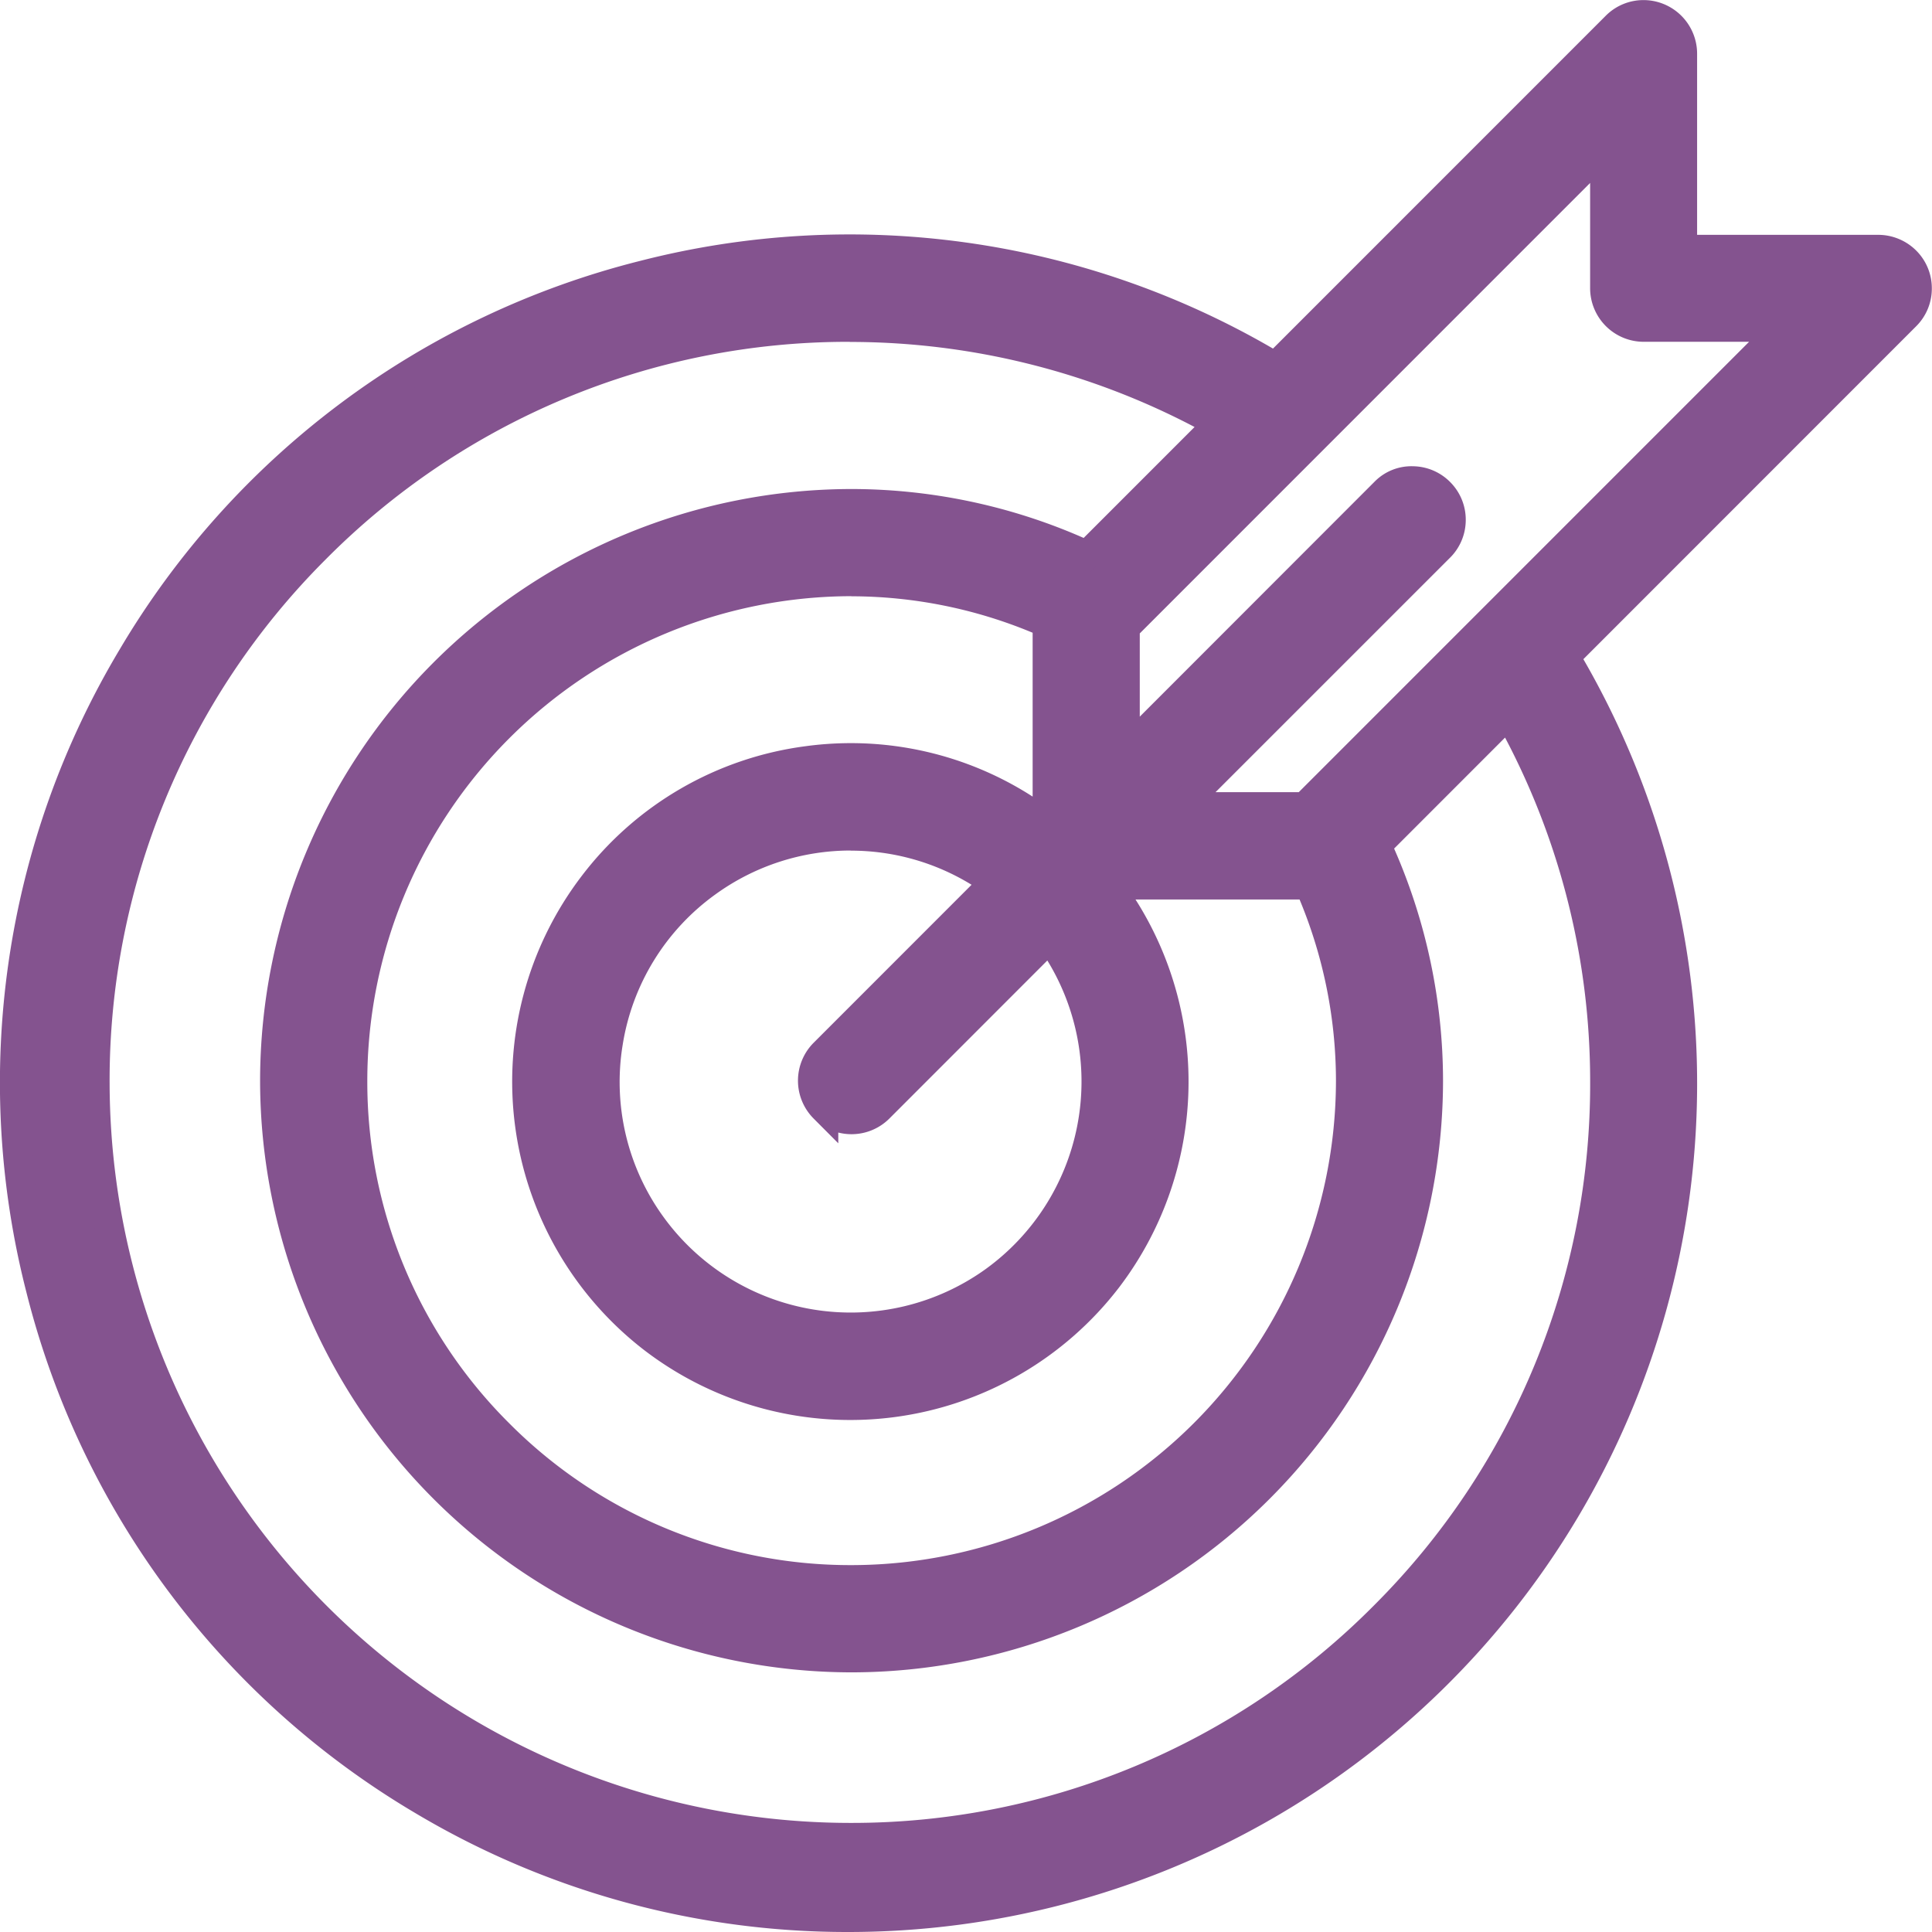
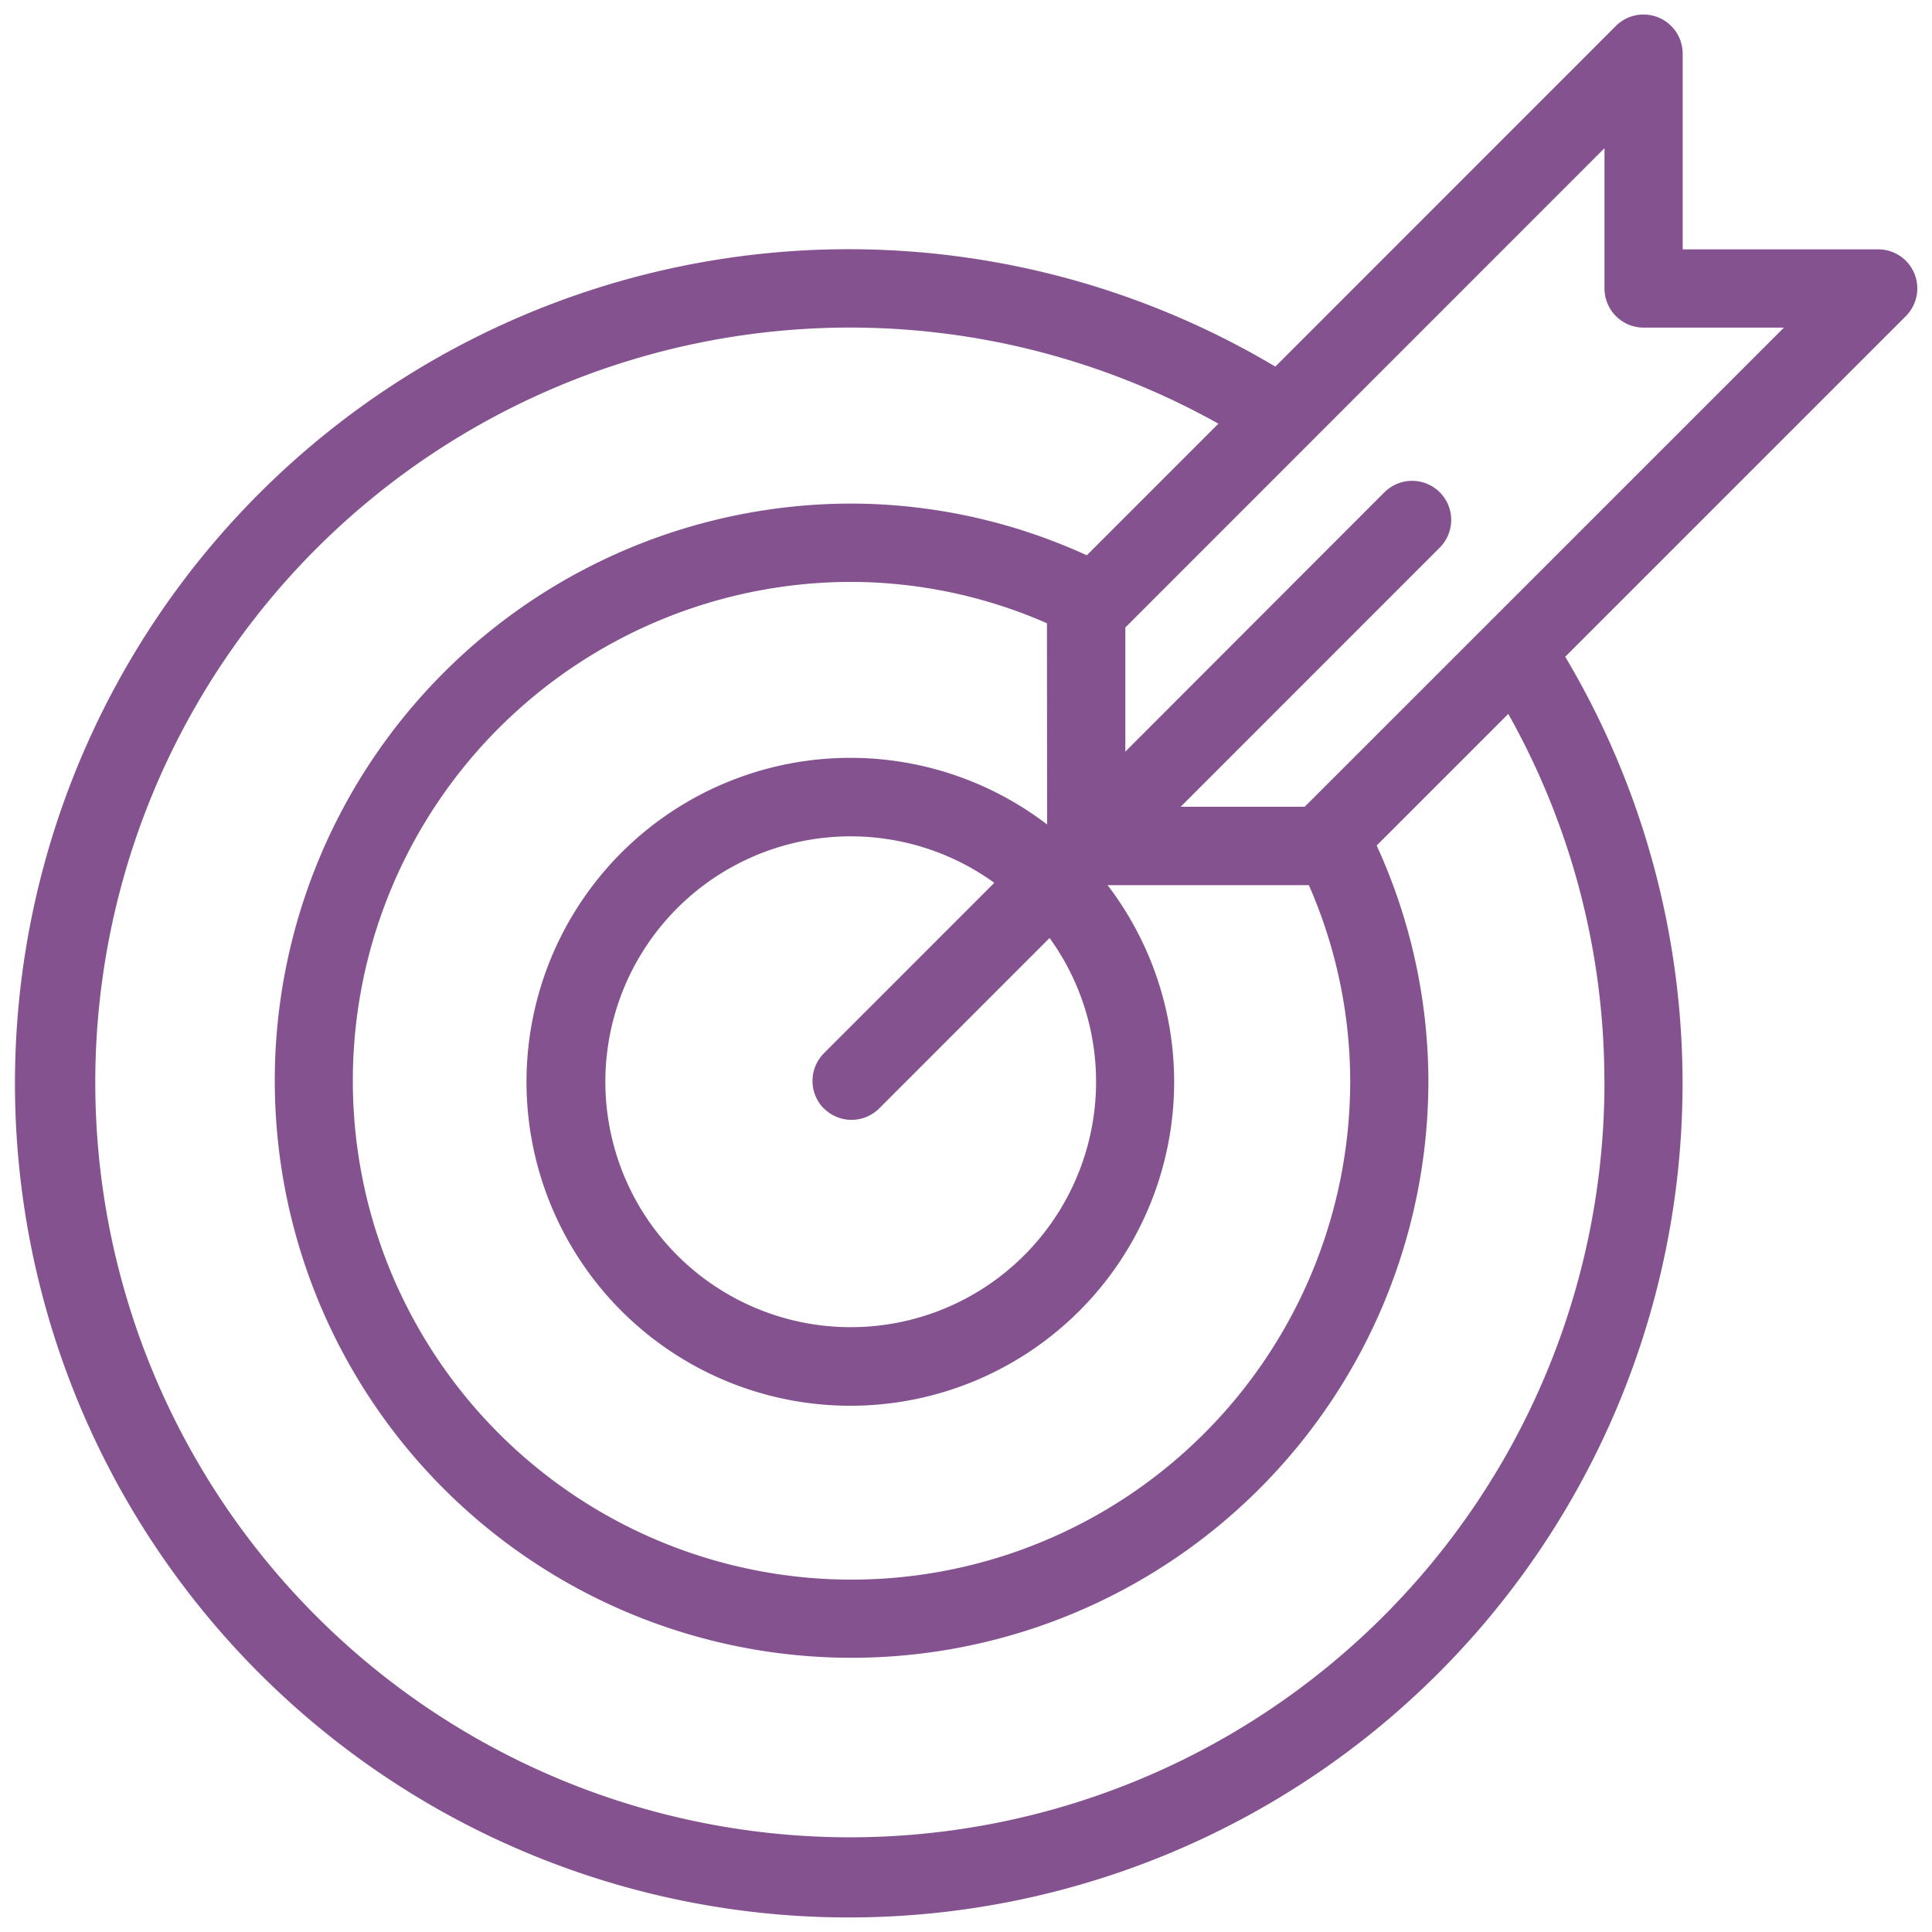
<svg xmlns="http://www.w3.org/2000/svg" width="69" height="69" viewBox="0 0 69 69">
  <g id="trigger" transform="translate(1192.906 -66.583)">
    <path id="Path_5084" data-name="Path 5084" d="M-1125.087,76.216h-6.984V69.229a1.4,1.4,0,0,0-1.4-1.4,1.4,1.4,0,0,0-.986.409l-12.163,12.166a29.774,29.774,0,0,0-40.822,10.358,29.8,29.8,0,0,0,10.354,40.837,29.774,29.774,0,0,0,40.822-10.358,29.8,29.8,0,0,0,0-30.475L-1124.1,78.6a1.4,1.4,0,0,0,0-1.976A1.4,1.4,0,0,0-1125.087,76.216Zm-9.778,29.694a26.954,26.954,0,0,1-26.889,27.019,26.955,26.955,0,0,1-27.01-26.9,26.955,26.955,0,0,1,26.89-27.019,26.942,26.942,0,0,1,13.221,3.433l-4.7,4.7a20.294,20.294,0,0,0-8.4-1.847,20.607,20.607,0,0,0-20.6,20.611,20.608,20.608,0,0,0,20.6,20.611,20.608,20.608,0,0,0,20.6-20.61,20.3,20.3,0,0,0-1.847-8.4l4.7-4.7a26.763,26.763,0,0,1,3.432,13.106Zm-27.877.988a1.4,1.4,0,0,0,1.975,0l6.085-6.088a8.768,8.768,0,0,1-1.969,12.239,8.761,8.761,0,0,1-12.235-1.97,8.767,8.767,0,0,1,1.969-12.239,8.76,8.76,0,0,1,10.261,0l-6.085,6.087a1.4,1.4,0,0,0,0,1.976Zm7.972-10.141a11.563,11.563,0,0,0-16.214,2.161,11.572,11.572,0,0,0,2.161,16.219,11.563,11.563,0,0,0,16.213-2.161,11.573,11.573,0,0,0,0-14.052h7.188a17.51,17.51,0,0,1,1.477,6.987,17.813,17.813,0,0,1-17.812,17.815,17.813,17.813,0,0,1-17.809-17.818,17.814,17.814,0,0,1,17.806-17.815,17.492,17.492,0,0,1,6.984,1.477Zm9.2-.633H-1150l9.236-9.239a1.4,1.4,0,0,0,.034-1.976,1.4,1.4,0,0,0-1.975-.034l-.035.034-9.236,9.245V89.721l17.112-17.118v5.009a1.4,1.4,0,0,0,1.4,1.4h5.009Z" transform="translate(-0.739 -0.728)" fill="#84538f" />
-     <path id="Path_5085" data-name="Path 5085" d="M-1162.642,135.583a30.1,30.1,0,0,1-15.451-4.259,30.114,30.114,0,0,1-13.871-18.593,30.123,30.123,0,0,1,3.335-22.959A30.1,30.1,0,0,1-1170.042,75.9a30.084,30.084,0,0,1,22.6,3.132l11.883-11.885a1.9,1.9,0,0,1,1.35-.561h0a1.916,1.916,0,0,1,1.914,1.911v6.473h6.471a1.925,1.925,0,0,1,1.354.562,1.9,1.9,0,0,1,.558,1.354,1.9,1.9,0,0,1-.562,1.352l-11.883,11.887a30.3,30.3,0,0,1-.206,30.662A30.316,30.316,0,0,1-1162.642,135.583Zm.1-59.6a29.441,29.441,0,0,0-7.247.911,29.078,29.078,0,0,0-17.954,13.4,29.1,29.1,0,0,0-3.221,22.176,29.087,29.087,0,0,0,13.4,17.96,29.3,29.3,0,0,0,40.123-10.18,29.263,29.263,0,0,0,0-29.953l-.205-.345,12.448-12.453a.875.875,0,0,0,.259-.624.875.875,0,0,0-.257-.624.874.874,0,0,0-.623-.259h-7.5V68.5a.883.883,0,0,0-.882-.88h0a.875.875,0,0,0-.622.258l-12.448,12.452-.345-.205A29.08,29.08,0,0,0-1162.541,75.987Zm-.014,56.736a27.506,27.506,0,0,1-27.47-27.419,27.306,27.306,0,0,1,8-19.449,27.287,27.287,0,0,1,19.407-8.092h.059a27.519,27.519,0,0,1,13.417,3.5l.595.333-5.437,5.44-.326-.15a19.643,19.643,0,0,0-8.188-1.8,20.118,20.118,0,0,0-20.09,20.1,20.118,20.118,0,0,0,20.092,20.1,20.118,20.118,0,0,0,20.092-20.1,19.643,19.643,0,0,0-1.8-8.19l-.149-.327,5.436-5.438.333.593a27.336,27.336,0,0,1,3.5,13.359h0a27.507,27.507,0,0,1-27.409,27.541Zm0-53.928h-.057a26.262,26.262,0,0,0-18.678,7.788,26.28,26.28,0,0,0-7.7,18.719,26.474,26.474,0,0,0,26.438,26.389h.06a26.262,26.262,0,0,0,18.678-7.788,26.28,26.28,0,0,0,7.7-18.719h0a26.309,26.309,0,0,0-3.039-12.255l-3.962,3.964a20.67,20.67,0,0,1,1.747,8.29,21.152,21.152,0,0,1-21.124,21.131,21.151,21.151,0,0,1-21.124-21.131,21.151,21.151,0,0,1,21.124-21.131,20.661,20.661,0,0,1,8.289,1.747l3.961-3.962A26.492,26.492,0,0,0-1162.556,78.795Zm.065,44.723h0a18.207,18.207,0,0,1-12.96-5.371,18.219,18.219,0,0,1-5.367-12.966,18.354,18.354,0,0,1,18.325-18.334,17.911,17.911,0,0,1,7.193,1.521l.309.135v8.57l-.829-.635A10.977,10.977,0,0,0-1164,94.261a10.978,10.978,0,0,0-7.319,4.242,11.071,11.071,0,0,0,2.065,15.5,11.063,11.063,0,0,0,15.494-2.065,11.083,11.083,0,0,0,0-13.427l-.634-.83h8.57l.136.308a17.914,17.914,0,0,1,1.52,7.194A18.354,18.354,0,0,1-1162.49,123.518Zm-.006-35.639a17.32,17.32,0,0,0-17.291,17.3,17.193,17.193,0,0,0,5.065,12.236,17.18,17.18,0,0,0,12.23,5.069,17.321,17.321,0,0,0,17.3-17.3,16.878,16.878,0,0,0-1.3-6.472h-5.859a12.122,12.122,0,0,1-.585,13.852,12.1,12.1,0,0,1-16.94,2.258,12.106,12.106,0,0,1-2.257-16.946,12,12,0,0,1,8-4.639,11.99,11.99,0,0,1,8.108,1.8V89.181A16.87,16.87,0,0,0-1162.5,87.879Zm-.015,26.618a9.274,9.274,0,0,1-7.534-3.842,9.225,9.225,0,0,1-1.641-6.913,9.222,9.222,0,0,1,3.726-6.049,9.262,9.262,0,0,1,10.867,0l.491.355-6.514,6.516a.883.883,0,0,0-.031,1.215l.029.03a.882.882,0,0,0,1.246,0l6.514-6.518.355.491a9.3,9.3,0,0,1-2.085,12.962A9.228,9.228,0,0,1-1162.511,114.5Zm-.012-17.534a8.233,8.233,0,0,0-4.832,1.567,8.2,8.2,0,0,0-3.312,5.376,8.2,8.2,0,0,0,1.458,6.144,8.256,8.256,0,0,0,11.516,1.854,8.265,8.265,0,0,0,2.193-11.014l-5.642,5.645a1.913,1.913,0,0,1-1.824.5v.384l-.881-.884a1.917,1.917,0,0,1,0-2.706l5.641-5.643A8.229,8.229,0,0,0-1162.524,96.963Zm16.43-1.052h-5.891l10.118-10.123a.881.881,0,0,0,.276-.625.876.876,0,0,0-.247-.628.874.874,0,0,0-.618-.269.9.9,0,0,0-.627.247l-10.147,10.156V88.777l18.147-18.153v6.257a.882.882,0,0,0,.881.881h6.256Zm-3.4-1.032h2.972l16.083-16.085h-3.764a1.916,1.916,0,0,1-1.913-1.914V73.117L-1152.2,89.205v2.973l8.4-8.406a1.844,1.844,0,0,1,1.362-.537,1.9,1.9,0,0,1,1.343.584,1.9,1.9,0,0,1,.537,1.362,1.9,1.9,0,0,1-.584,1.343Z" transform="translate(0 0)" fill="#84538f" />
  </g>
</svg>